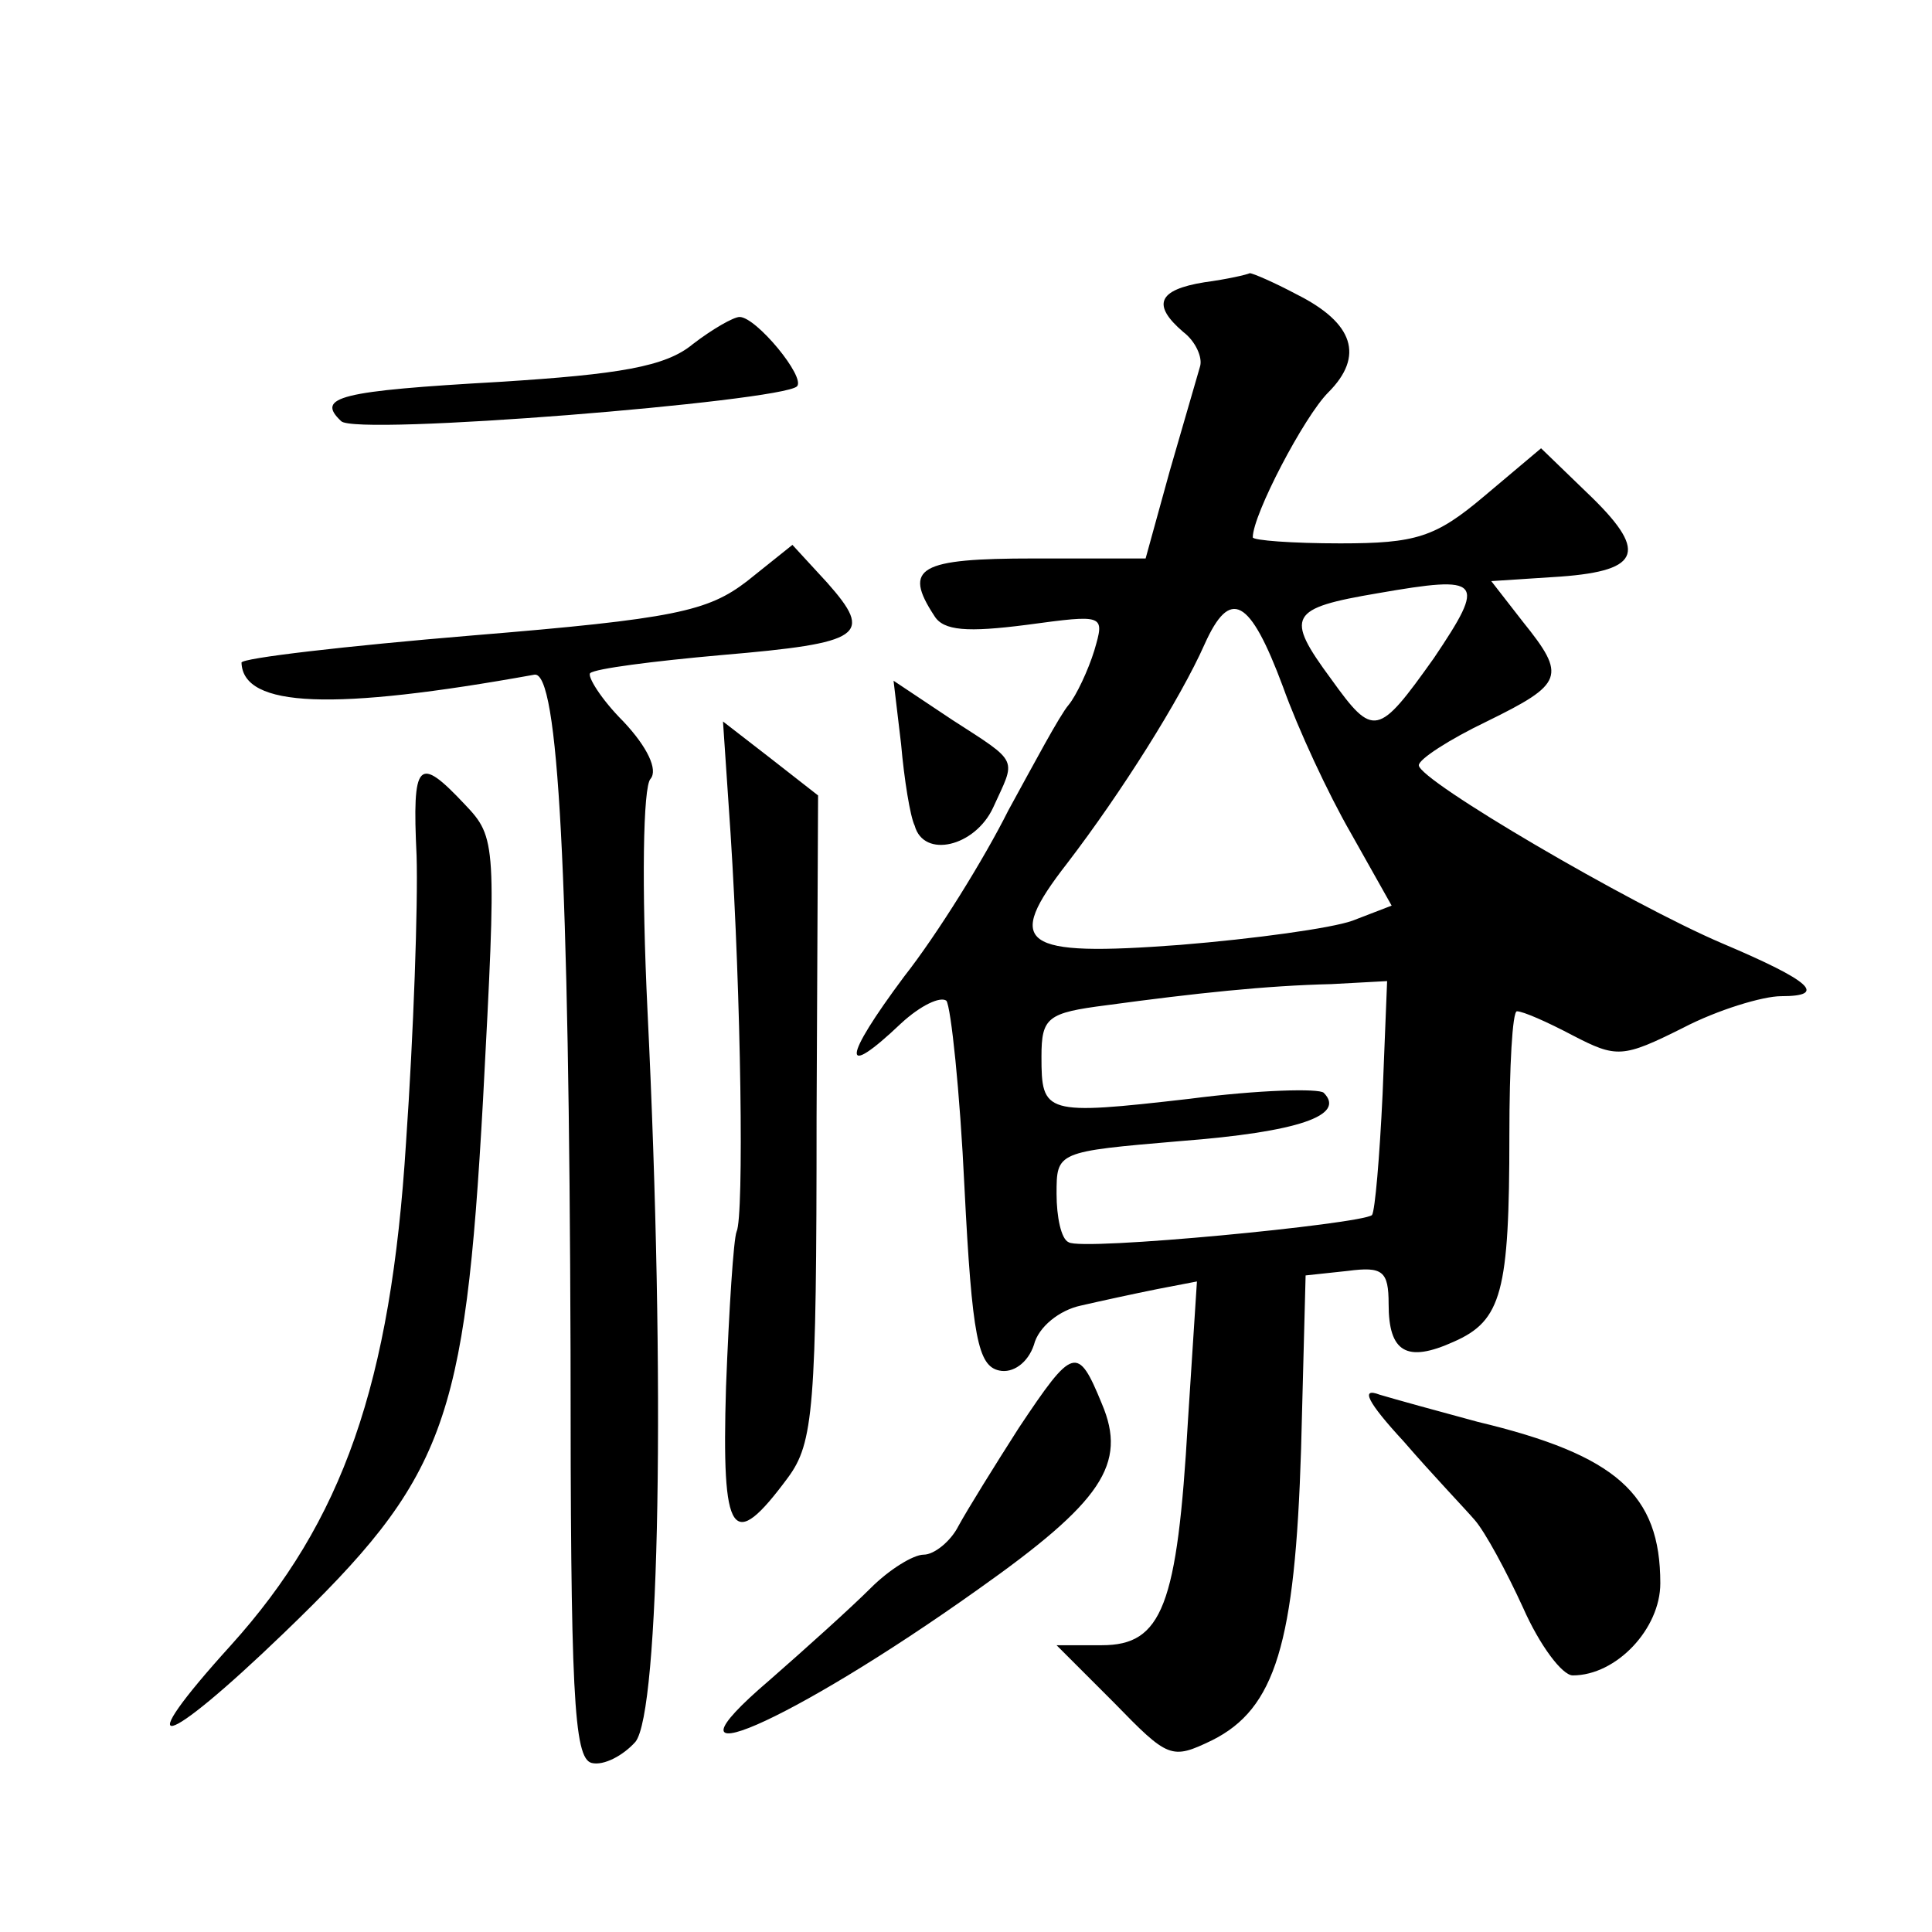
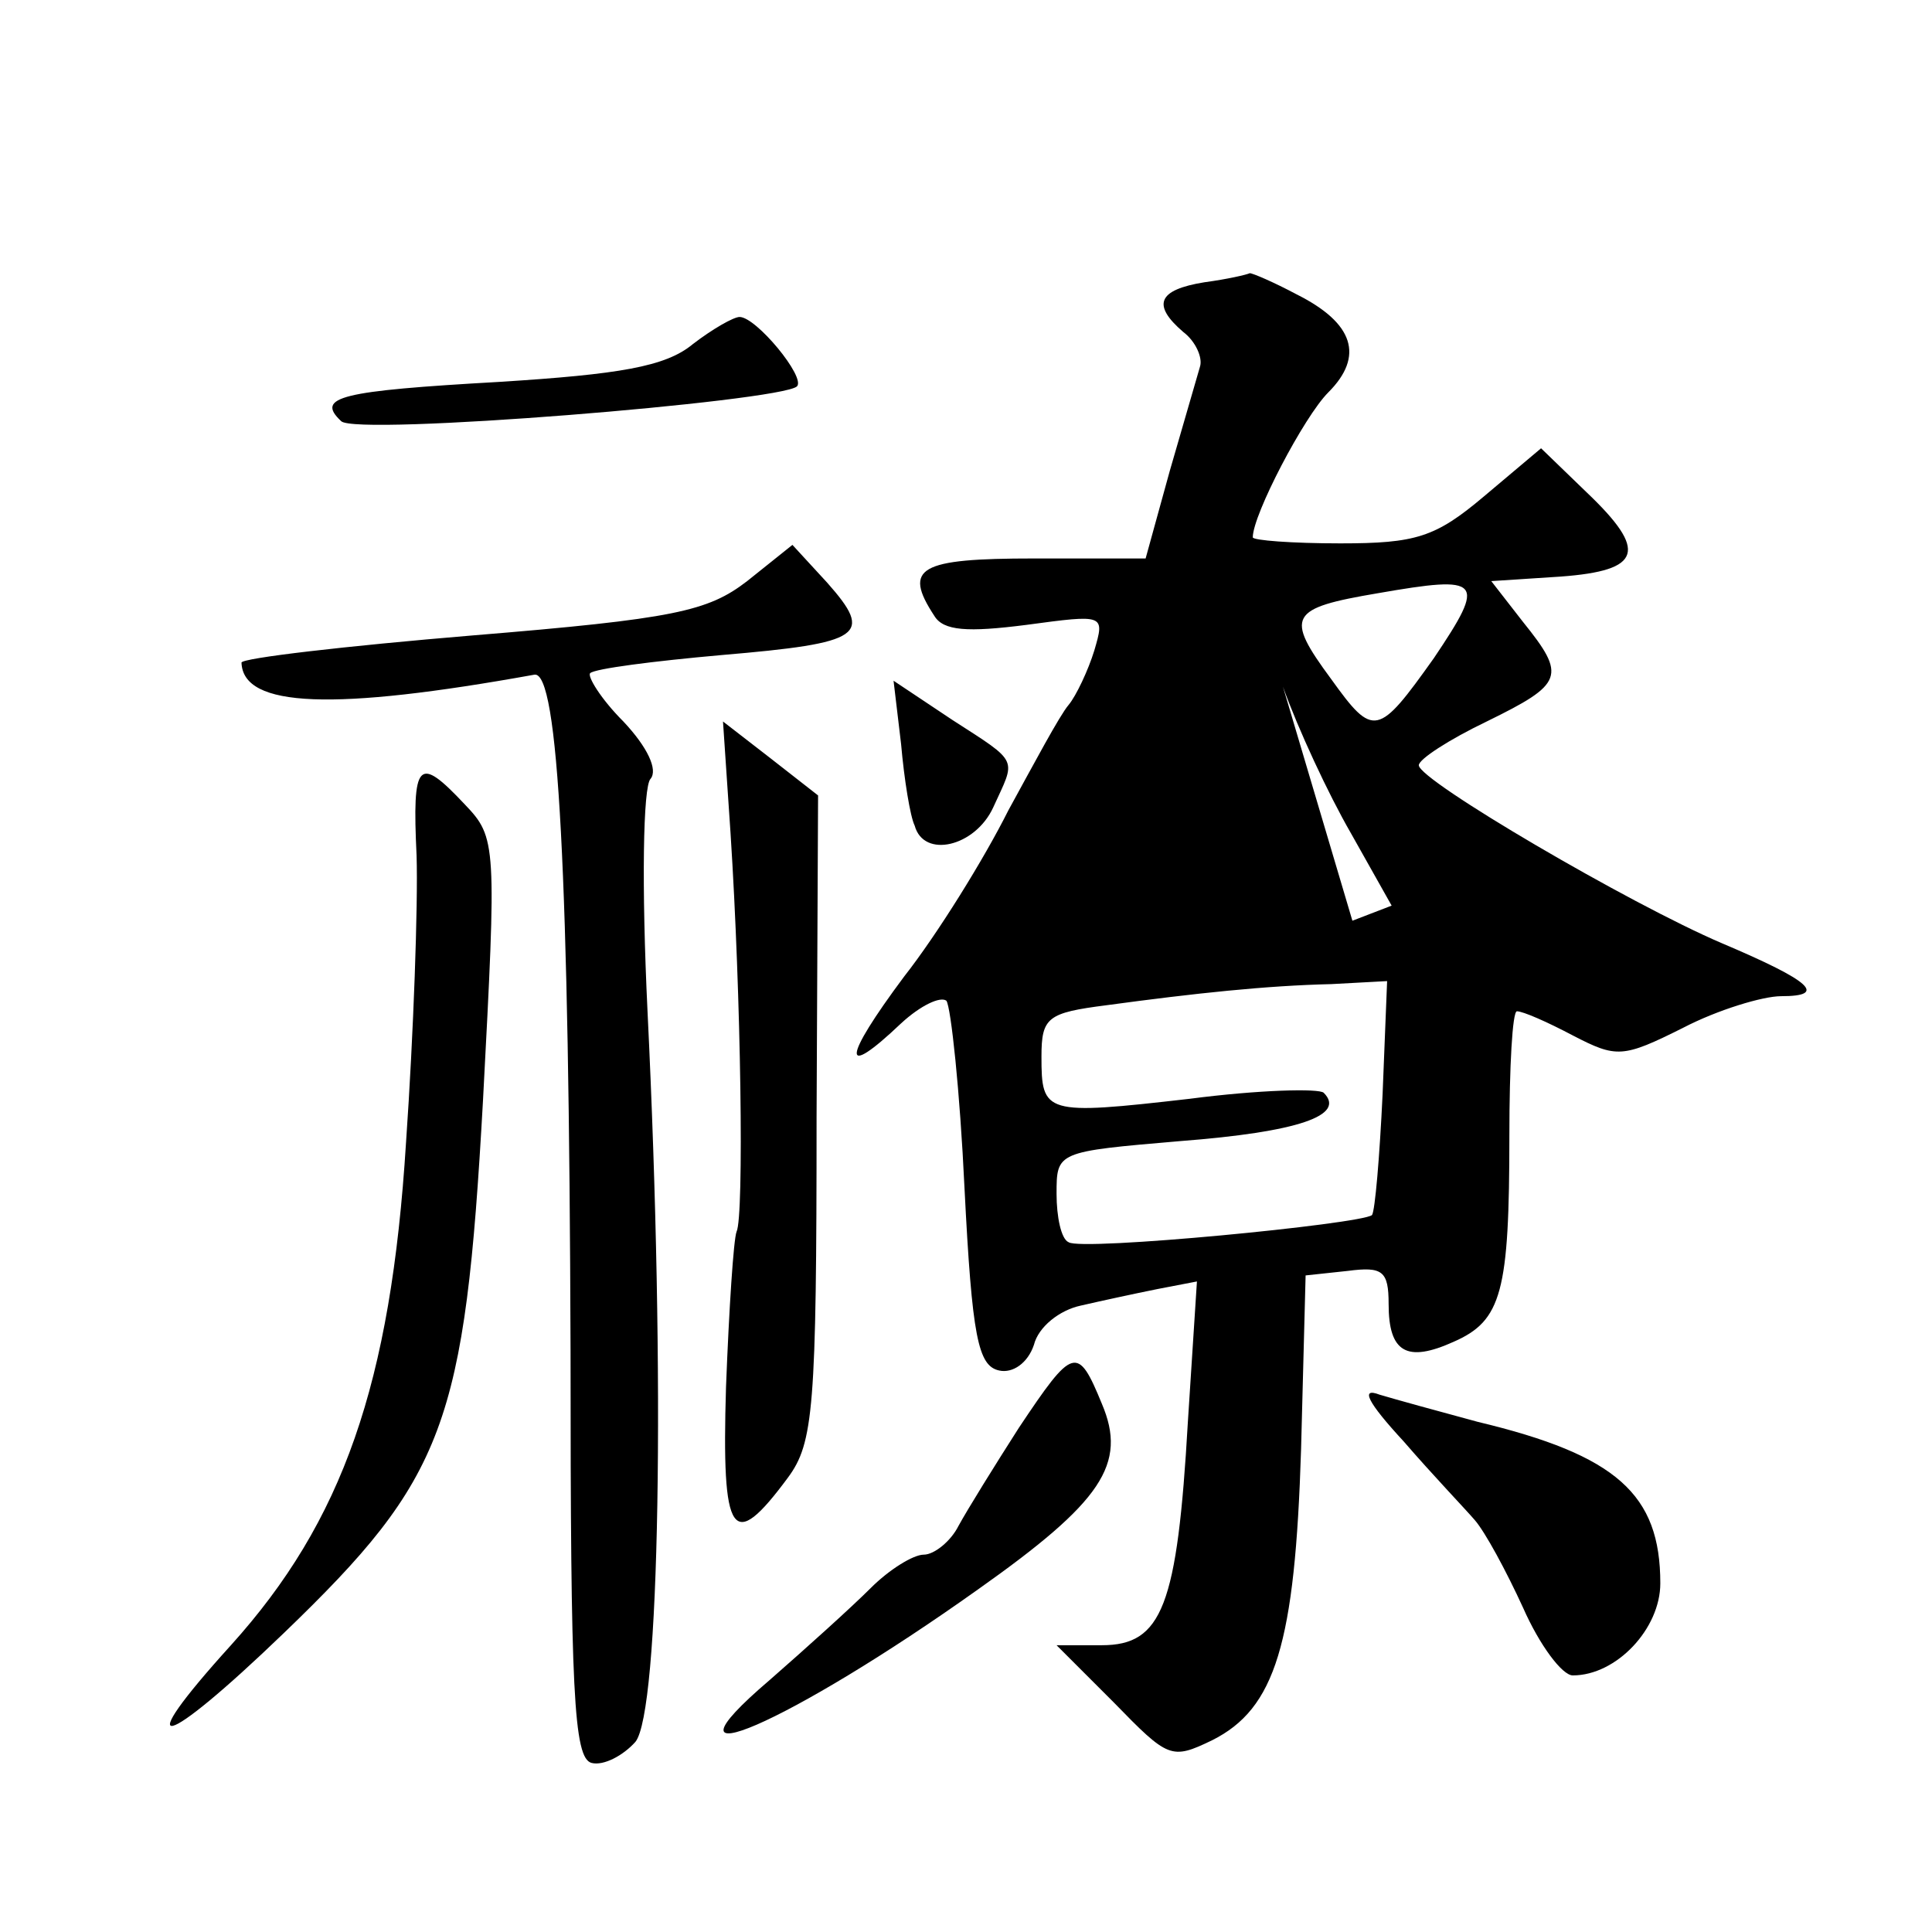
<svg xmlns="http://www.w3.org/2000/svg" version="1.0" width="128pt" height="128pt" viewBox="0 0 128 128" preserveAspectRatio="xMidYMid meet">
  <g transform="translate(0,128) scale(0.1,-0.1)" fill="#0" stroke="none">
-     <path d="M798 1093 c-31 -5 -35 -15 -14 -33 8 -6 13 -17 11 -23 -2 -7 -11 -38 -20 -69 l-16 -58 -74 0 c-76 0 -87 -6 -66 -38 6 -10 22 -11 61 -6 52 7 52 7 45 -17 -4 -13 -12 -30 -17 -36 -6 -7 -23 -39 -40 -70 -16 -32 -47 -82 -69 -110 -41 -55 -42 -69 -2 -31 13 12 26 18 30 15 3 -4 9 -60 12 -124 5 -99 9 -118 23 -121 9 -2 19 5 23 17 3 12 17 23 31 26 13 3 36 8 51 11 l26 5 -6 -93 c-7 -122 -17 -148 -57 -148 l-30 0 38 -38 c36 -37 38 -38 65 -25 42 21 55 64 59 193 l3 115 28 3 c23 3 27 0 27 -22 0 -32 12 -39 43 -25 32 14 37 33 37 137 0 45 2 82 5 82 4 0 20 -7 37 -16 29 -15 33 -15 73 5 23 12 53 21 65 21 31 0 20 10 -39 35 -61 26 -201 108 -201 118 0 4 20 17 45 29 51 25 53 30 24 66 l-21 27 46 3 c54 4 58 17 17 56 l-30 29 -38 -32 c-32 -27 -45 -31 -95 -31 -32 0 -58 2 -58 4 0 15 34 80 50 96 24 24 17 46 -21 65 -15 8 -29 14 -31 14 -2 -1 -15 -4 -30 -6z m152 -249 c-37 -52 -40 -53 -68 -14 -31 42 -28 47 31 57 69 12 72 9 37 -43z m-100 -19 c10 -28 30 -71 45 -97 l27 -48 -26 -10 c-14 -5 -65 -12 -114 -16 -106 -8 -117 0 -75 54 36 47 75 109 91 145 17 38 30 31 52 -28z m66 -270 c-2 -42 -5 -77 -7 -80 -7 -6 -193 -24 -201 -18 -5 2 -8 17 -8 32 0 28 0 28 82 35 78 6 110 17 95 32 -3 3 -43 2 -89 -4 -96 -11 -98 -10 -98 28 0 26 4 29 43 34 59 8 106 13 149 14 l37 2 -3 -75z M459 1052 c-18 -15 -49 -20 -128 -25 -106 -6 -122 -10 -105 -26 9 -10 291 13 302 23 6 6 -27 46 -38 46 -4 0 -18 -8 -31 -18z M495 895 c-26 -20 -48 -25 -182 -36 -84 -7 -153 -15 -153 -18 1 -30 61 -32 194 -8 16 3 23 -132 24 -448 0 -226 2 -270 14 -273 8 -2 21 5 29 14 16 20 20 238 8 484 -4 83 -3 149 2 154 5 6 -2 21 -18 38 -15 15 -24 30 -22 32 3 3 42 8 87 12 94 8 101 13 70 48 l-23 25 -30 -24z M597 787 c2 -23 6 -48 9 -54 6 -22 40 -14 52 12 15 33 18 29 -27 58 l-39 26 5 -42z M484 728 c7 -108 9 -254 4 -264 -2 -5 -5 -51 -7 -103 -3 -100 4 -110 41 -60 17 23 19 46 19 239 l1 213 -32 25 -31 24 5 -74z M276 713 c1 -32 -2 -118 -7 -190 -10 -160 -42 -251 -116 -333 -68 -75 -46 -70 35 8 107 103 120 138 132 353 9 170 9 174 -12 196 -31 33 -35 29 -32 -34z M675 334 c-16 -25 -34 -54 -40 -65 -5 -10 -16 -19 -23 -19 -7 0 -23 -10 -35 -22 -13 -13 -43 -40 -67 -61 -82 -70 13 -29 138 60 82 58 99 83 82 123 -16 39 -19 38 -55 -16z M930 325 c19 -22 41 -45 47 -52 7 -8 21 -34 32 -58 11 -25 26 -45 33 -45 29 0 58 31 58 61 0 59 -29 85 -121 107 -26 7 -55 15 -65 18 -13 5 -8 -5 16 -31z" />
+     <path d="M798 1093 c-31 -5 -35 -15 -14 -33 8 -6 13 -17 11 -23 -2 -7 -11 -38 -20 -69 l-16 -58 -74 0 c-76 0 -87 -6 -66 -38 6 -10 22 -11 61 -6 52 7 52 7 45 -17 -4 -13 -12 -30 -17 -36 -6 -7 -23 -39 -40 -70 -16 -32 -47 -82 -69 -110 -41 -55 -42 -69 -2 -31 13 12 26 18 30 15 3 -4 9 -60 12 -124 5 -99 9 -118 23 -121 9 -2 19 5 23 17 3 12 17 23 31 26 13 3 36 8 51 11 l26 5 -6 -93 c-7 -122 -17 -148 -57 -148 l-30 0 38 -38 c36 -37 38 -38 65 -25 42 21 55 64 59 193 l3 115 28 3 c23 3 27 0 27 -22 0 -32 12 -39 43 -25 32 14 37 33 37 137 0 45 2 82 5 82 4 0 20 -7 37 -16 29 -15 33 -15 73 5 23 12 53 21 65 21 31 0 20 10 -39 35 -61 26 -201 108 -201 118 0 4 20 17 45 29 51 25 53 30 24 66 l-21 27 46 3 c54 4 58 17 17 56 l-30 29 -38 -32 c-32 -27 -45 -31 -95 -31 -32 0 -58 2 -58 4 0 15 34 80 50 96 24 24 17 46 -21 65 -15 8 -29 14 -31 14 -2 -1 -15 -4 -30 -6z m152 -249 c-37 -52 -40 -53 -68 -14 -31 42 -28 47 31 57 69 12 72 9 37 -43z m-100 -19 c10 -28 30 -71 45 -97 l27 -48 -26 -10 z m66 -270 c-2 -42 -5 -77 -7 -80 -7 -6 -193 -24 -201 -18 -5 2 -8 17 -8 32 0 28 0 28 82 35 78 6 110 17 95 32 -3 3 -43 2 -89 -4 -96 -11 -98 -10 -98 28 0 26 4 29 43 34 59 8 106 13 149 14 l37 2 -3 -75z M459 1052 c-18 -15 -49 -20 -128 -25 -106 -6 -122 -10 -105 -26 9 -10 291 13 302 23 6 6 -27 46 -38 46 -4 0 -18 -8 -31 -18z M495 895 c-26 -20 -48 -25 -182 -36 -84 -7 -153 -15 -153 -18 1 -30 61 -32 194 -8 16 3 23 -132 24 -448 0 -226 2 -270 14 -273 8 -2 21 5 29 14 16 20 20 238 8 484 -4 83 -3 149 2 154 5 6 -2 21 -18 38 -15 15 -24 30 -22 32 3 3 42 8 87 12 94 8 101 13 70 48 l-23 25 -30 -24z M597 787 c2 -23 6 -48 9 -54 6 -22 40 -14 52 12 15 33 18 29 -27 58 l-39 26 5 -42z M484 728 c7 -108 9 -254 4 -264 -2 -5 -5 -51 -7 -103 -3 -100 4 -110 41 -60 17 23 19 46 19 239 l1 213 -32 25 -31 24 5 -74z M276 713 c1 -32 -2 -118 -7 -190 -10 -160 -42 -251 -116 -333 -68 -75 -46 -70 35 8 107 103 120 138 132 353 9 170 9 174 -12 196 -31 33 -35 29 -32 -34z M675 334 c-16 -25 -34 -54 -40 -65 -5 -10 -16 -19 -23 -19 -7 0 -23 -10 -35 -22 -13 -13 -43 -40 -67 -61 -82 -70 13 -29 138 60 82 58 99 83 82 123 -16 39 -19 38 -55 -16z M930 325 c19 -22 41 -45 47 -52 7 -8 21 -34 32 -58 11 -25 26 -45 33 -45 29 0 58 31 58 61 0 59 -29 85 -121 107 -26 7 -55 15 -65 18 -13 5 -8 -5 16 -31z" />
  </g>
</svg>